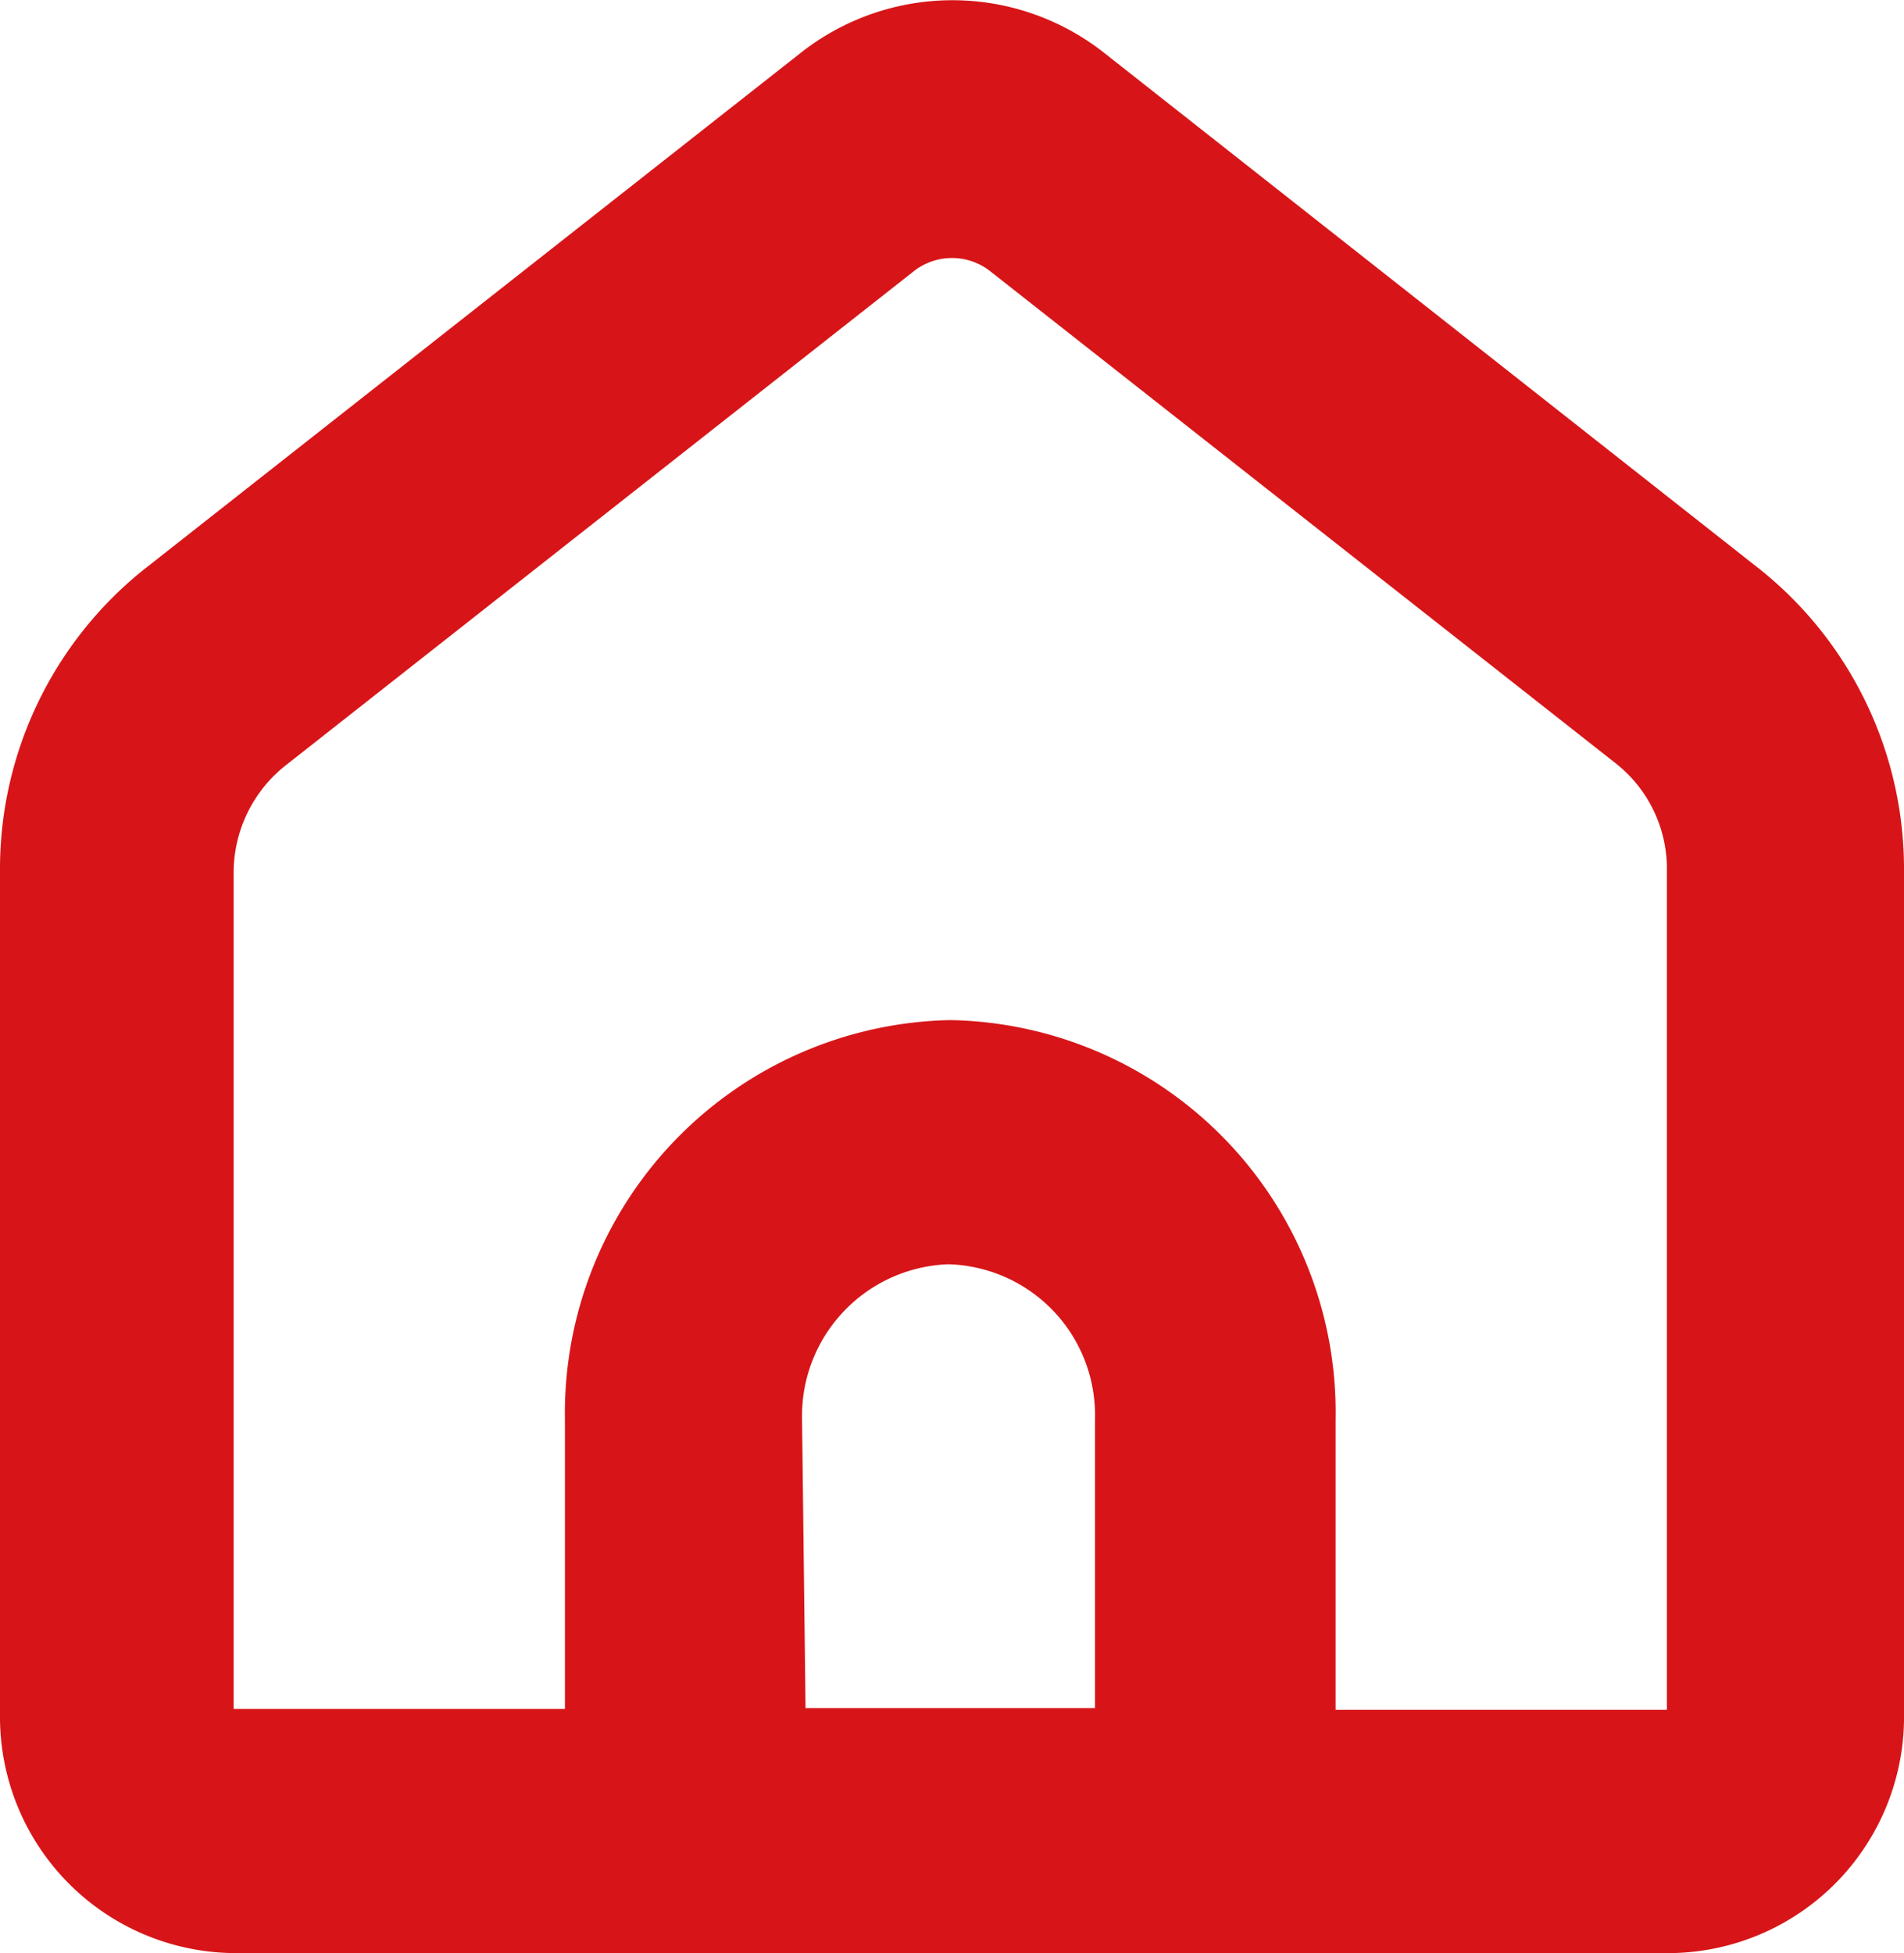
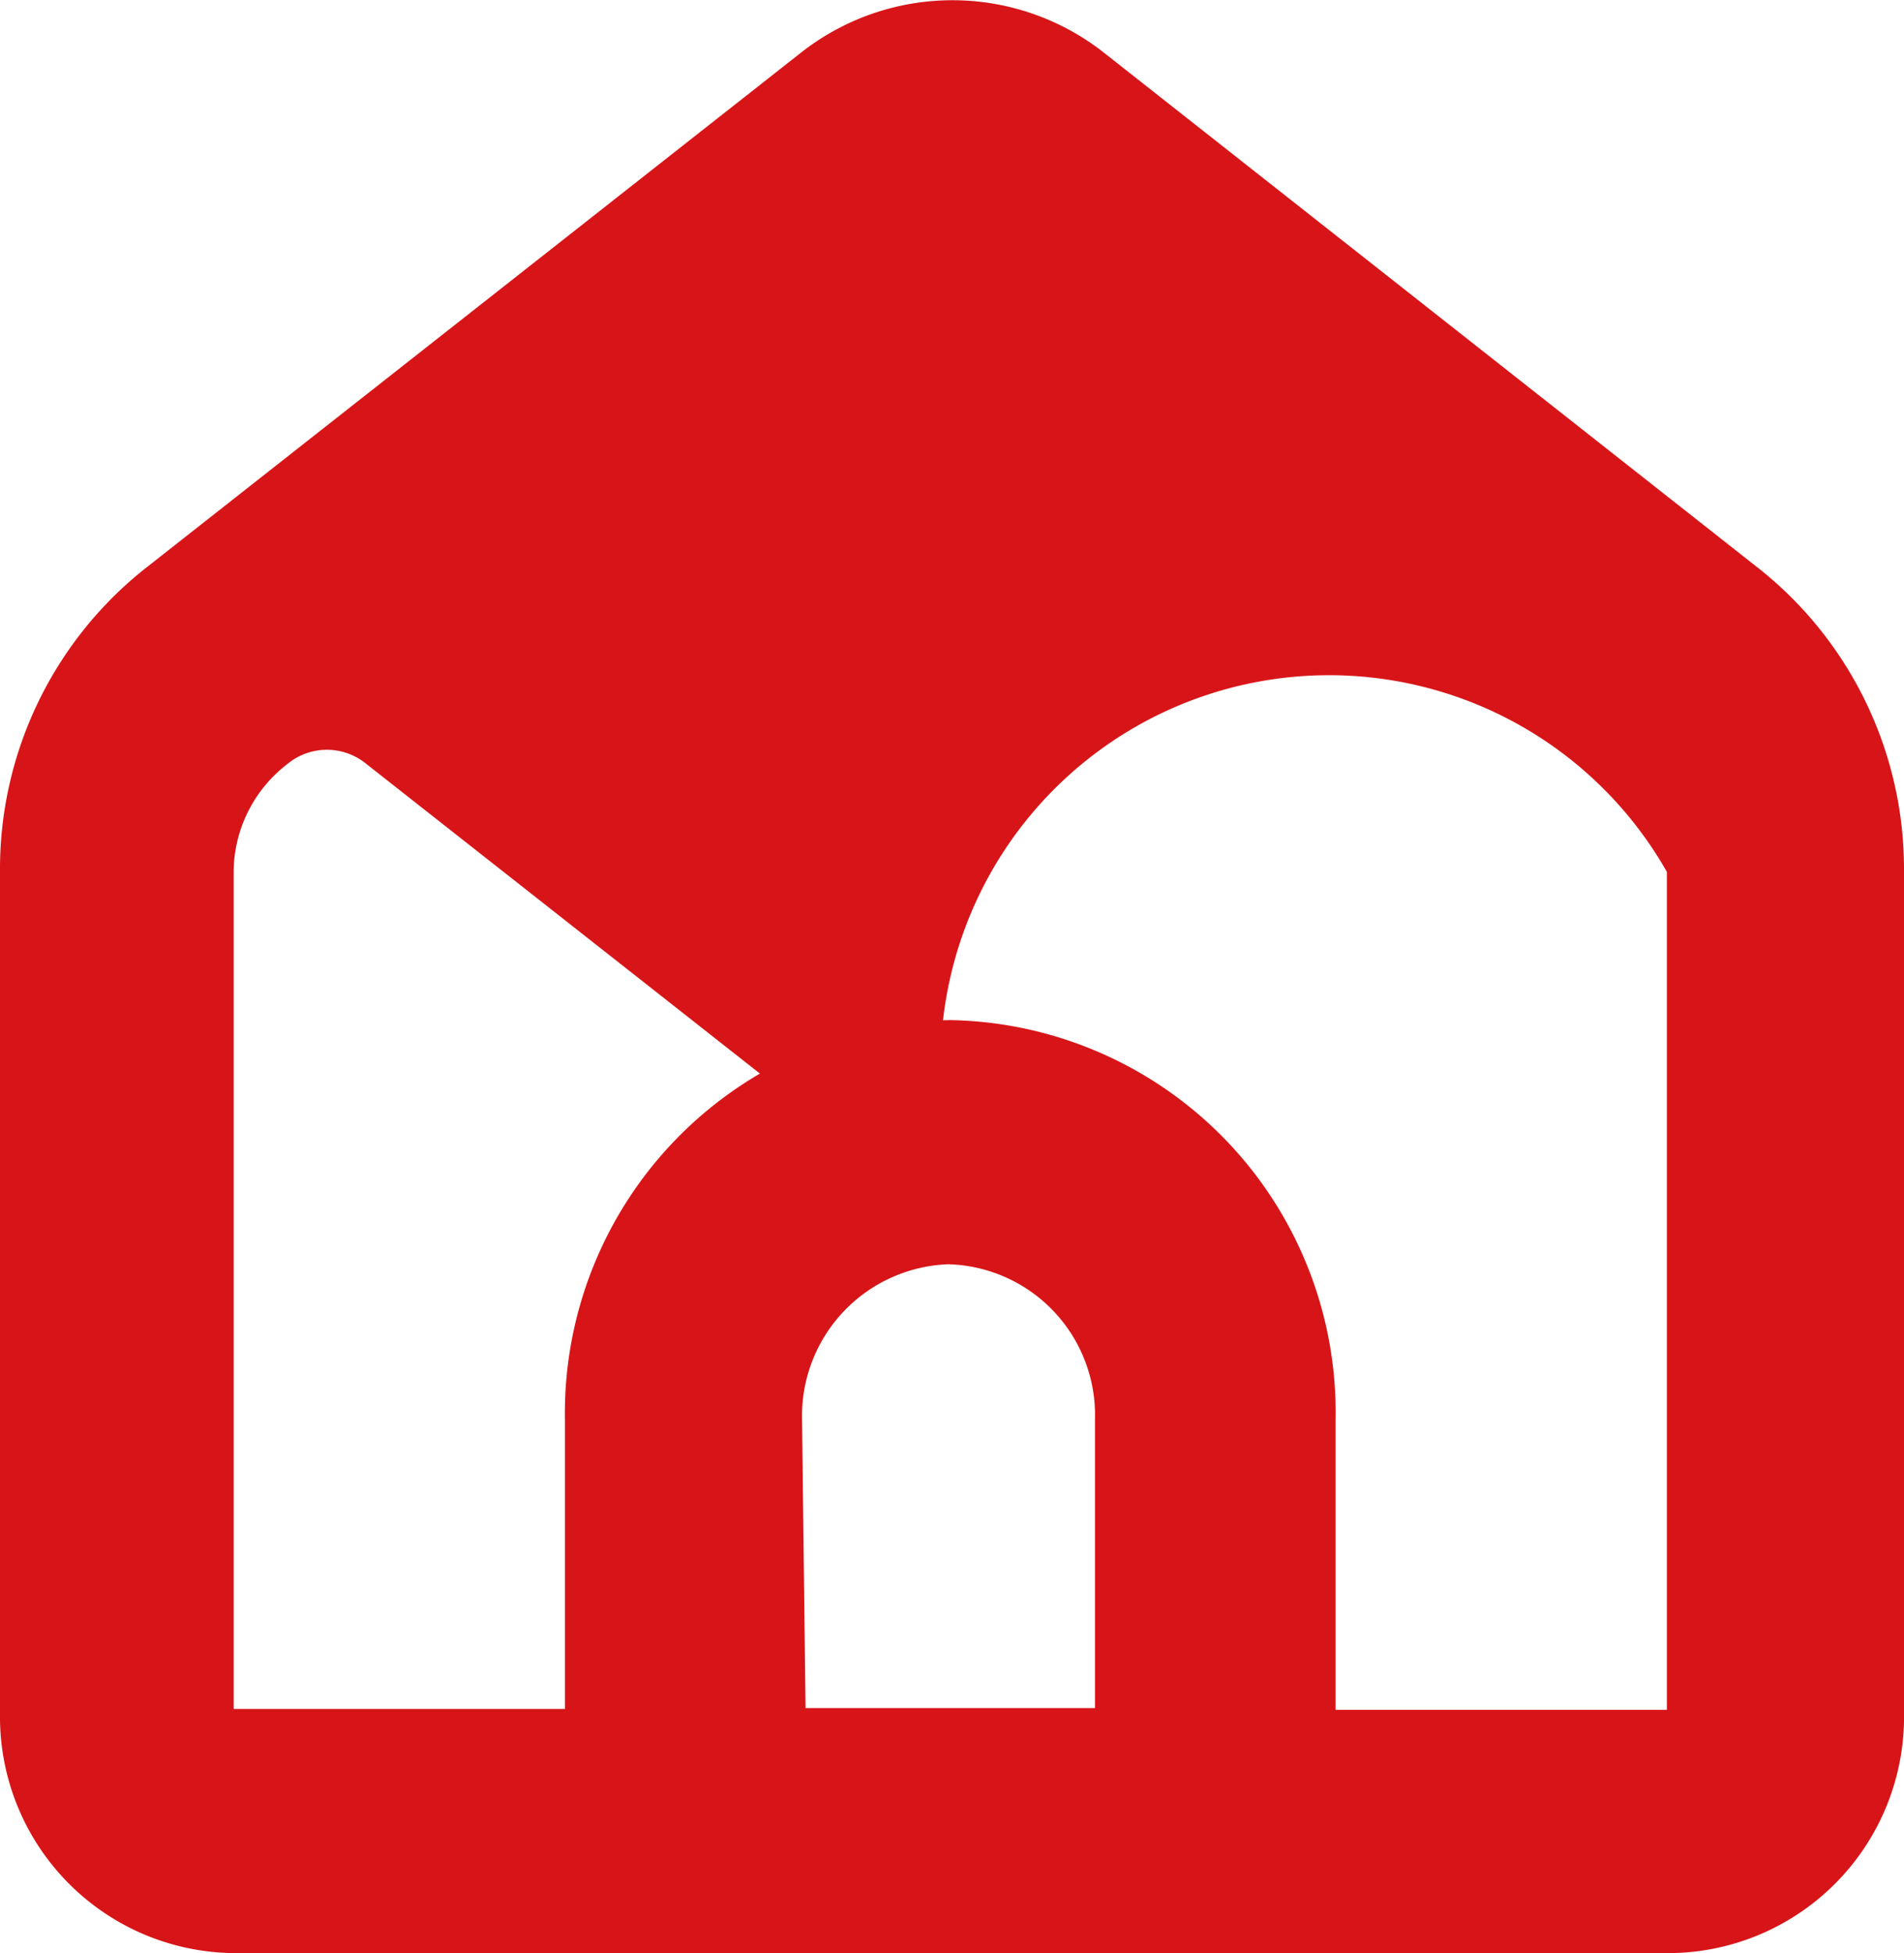
<svg xmlns="http://www.w3.org/2000/svg" viewBox="0 0 21.84 22.4">
  <defs>
    <style>.cls-1{fill:#d71518;}</style>
  </defs>
  <g id="圖層_2" data-name="圖層 2">
    <g id="圖層_1-2" data-name="圖層 1">
-       <path class="cls-1" d="M20.2,6.54,12.67.61a2.81,2.81,0,0,0-3.49,0L1.64,6.54A4.4,4.4,0,0,0,0,10v9.66A2.71,2.71,0,0,0,2.66,22.4H19.19a2.71,2.71,0,0,0,2.65-2.76V10A4.4,4.4,0,0,0,20.2,6.54Zm-11,9.74a1.74,1.74,0,0,1,1.68-1.78,1.73,1.73,0,0,1,1.68,1.78v3.31H9.24Zm1.68-4.58a4.51,4.51,0,0,0-4.4,4.58V19.6l-3.8,0V10A1.57,1.57,0,0,1,3.3,8.76l7.17-5.64h0a.71.71,0,0,1,.9,0h0l7.17,5.64A1.54,1.54,0,0,1,19.12,10v9.61h-3.8V16.28A4.5,4.5,0,0,0,10.92,11.7Z" />
+       <path class="cls-1" d="M20.2,6.54,12.67.61a2.81,2.81,0,0,0-3.49,0L1.64,6.54A4.4,4.4,0,0,0,0,10v9.66A2.71,2.71,0,0,0,2.66,22.4H19.19a2.71,2.71,0,0,0,2.65-2.76V10A4.4,4.4,0,0,0,20.2,6.54Zm-11,9.74a1.74,1.74,0,0,1,1.68-1.78,1.73,1.73,0,0,1,1.68,1.78v3.31H9.24Zm1.68-4.58a4.51,4.51,0,0,0-4.4,4.58V19.6l-3.8,0V10A1.57,1.57,0,0,1,3.3,8.76h0a.71.71,0,0,1,.9,0h0l7.17,5.64A1.54,1.54,0,0,1,19.12,10v9.61h-3.8V16.28A4.5,4.5,0,0,0,10.92,11.7Z" />
    </g>
  </g>
</svg>